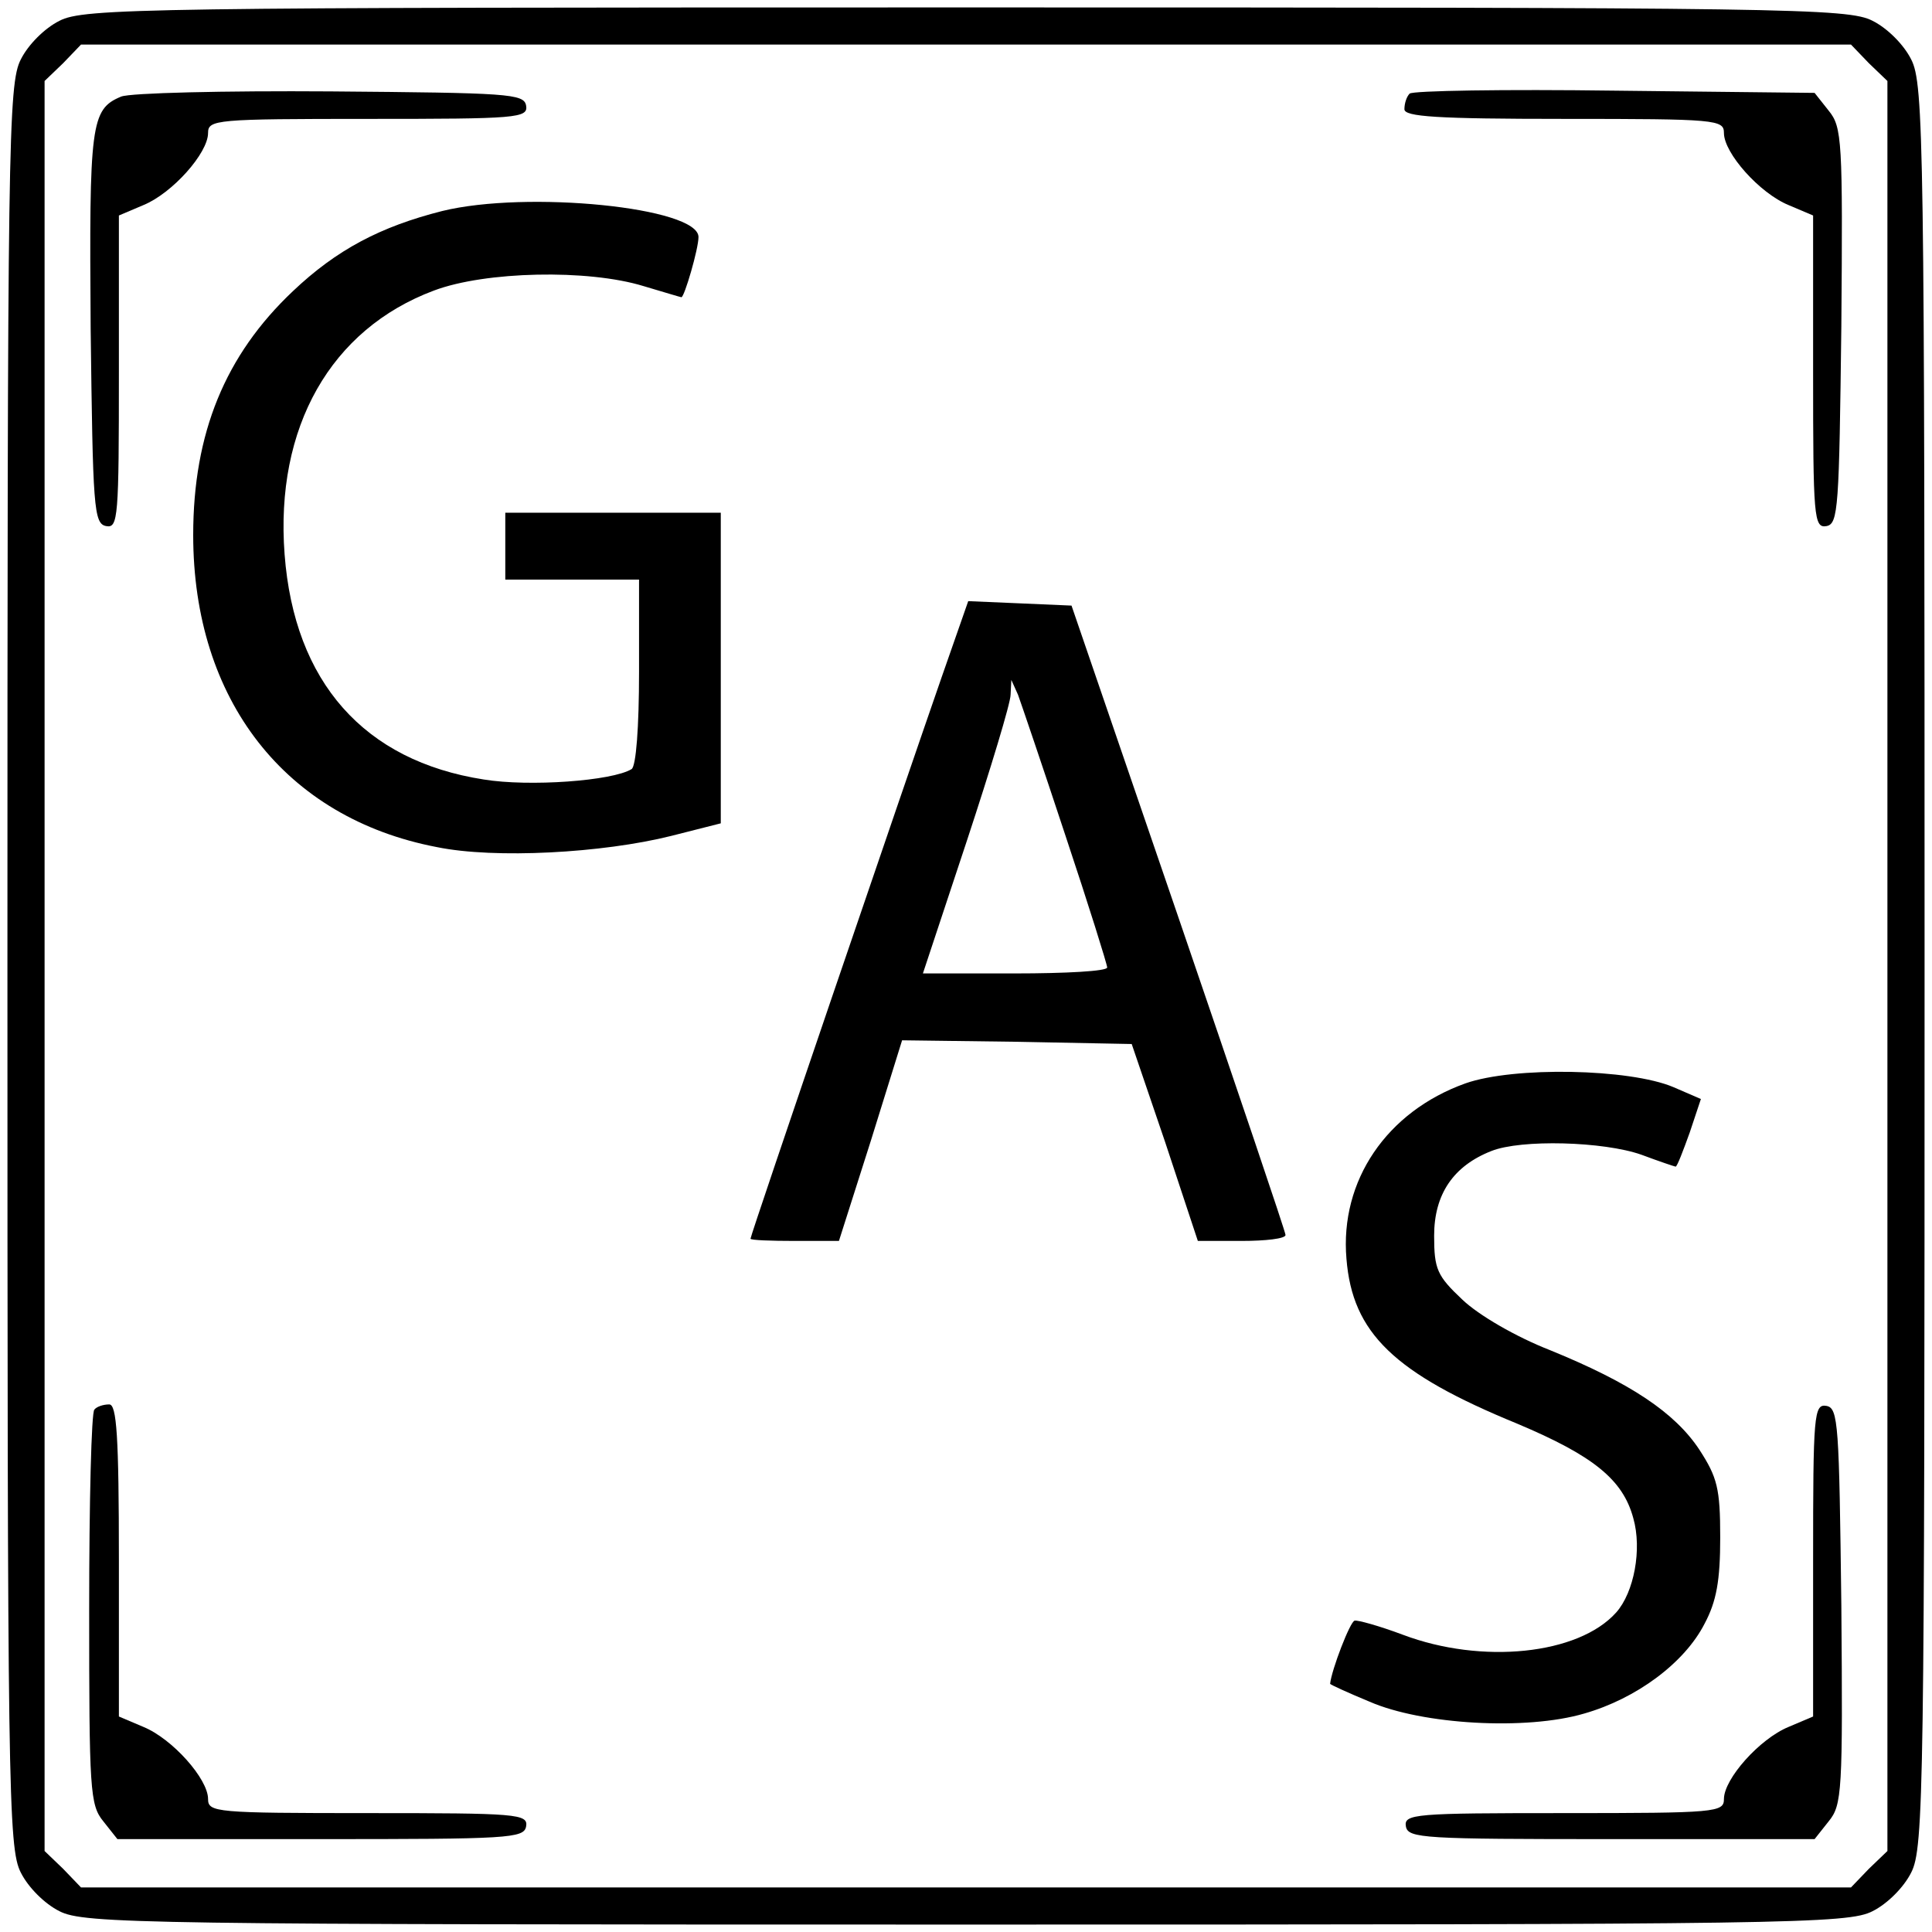
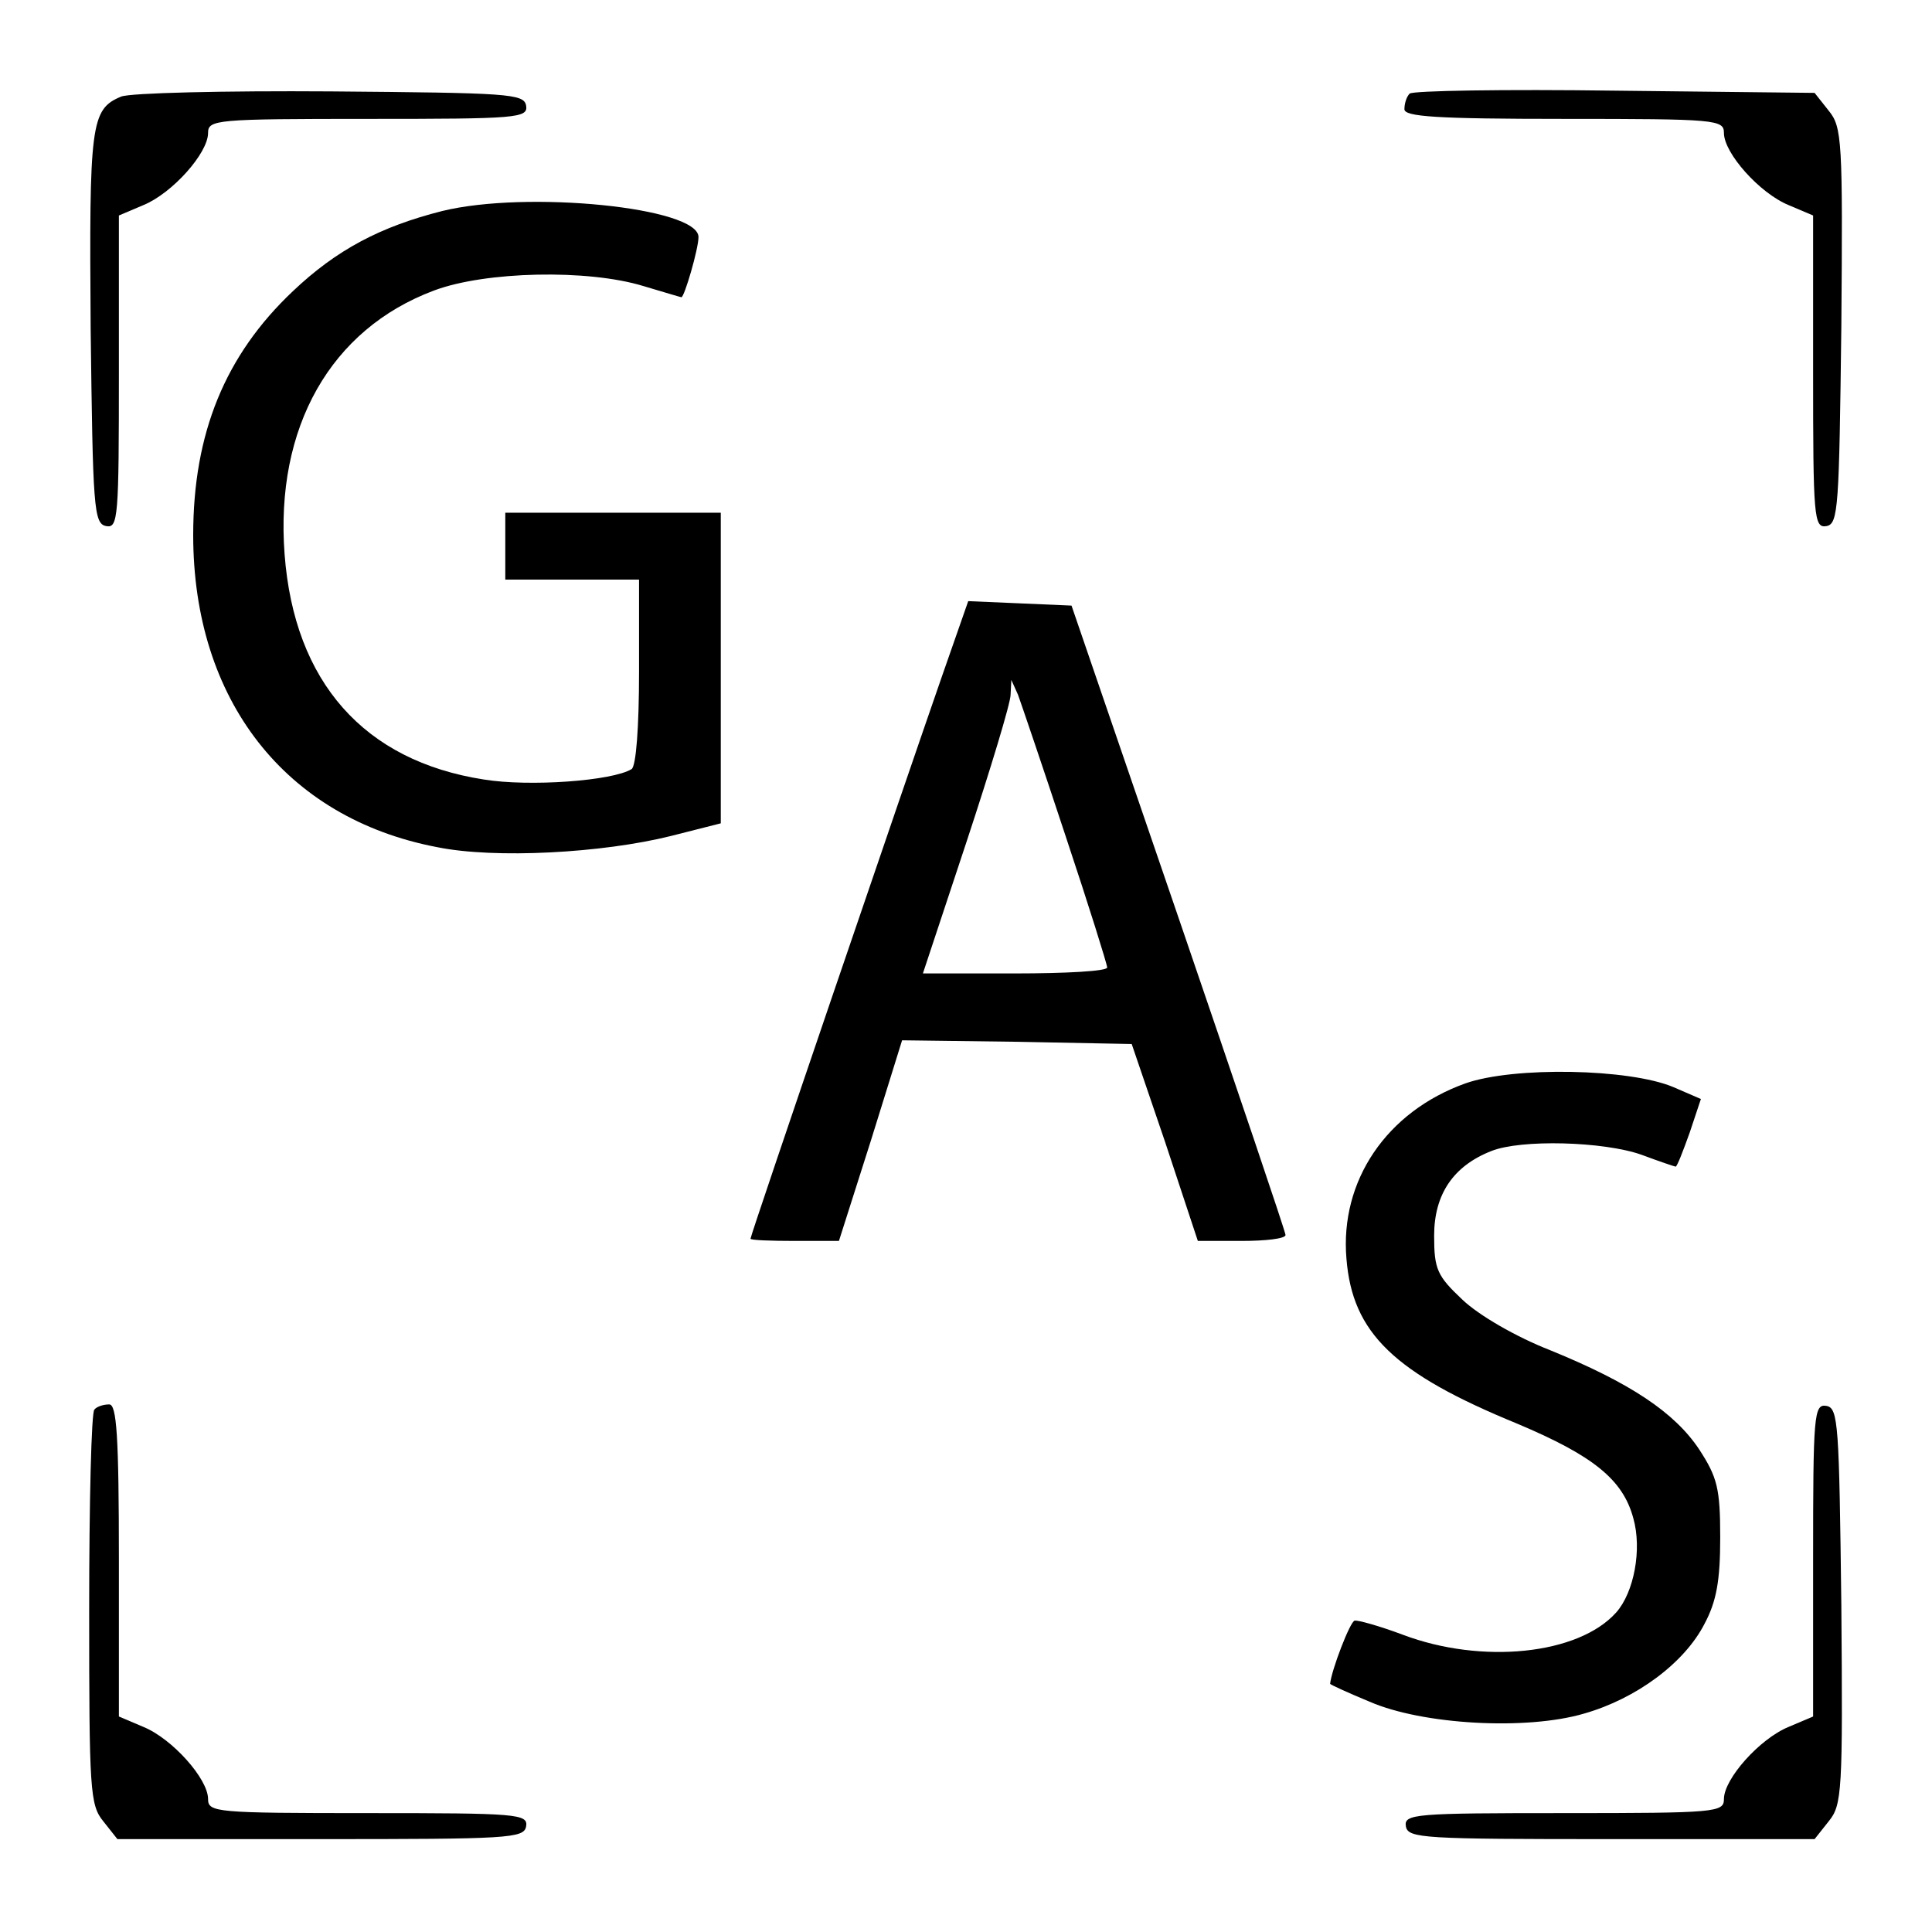
<svg xmlns="http://www.w3.org/2000/svg" version="1.0" width="260pt" height="260pt" viewBox="0 0 260 260" preserveAspectRatio="xMidYMid meet">
  <g transform="translate(0,260) scale(0.1,-0.1)" fill="#000000" stroke="none">
-     <path d="M80 2572 c-20 -10 -42 -32 -52 -52 -17 -33 -18 -112 -18 -1220 0 -1108 1 -1187 18 -1220 10 -20 32 -42 52 -52 33 -17 112 -18 1220 -18 1108 0 1187 1 1220 18 20 10 42 32 52 52 17 33 18 112 18 1220 0 1108 -1 1187 -18 1220 -10 20 -32 42 -52 52 -33 17 -112 18 -1220 18 -1108 0 -1187 -1 -1220 -18z m2435 -57 l25 -24 0 -1191 0 -1191 -25 -24 -24 -25 -1191 0 -1191 0 -24 25 -25 24 0 1191 0 1191 25 24 24 25 1191 0 1191 0 24 -25z" />
    <path d="M163 2470 c-41 -17 -43 -37 -41 -312 3 -241 4 -263 21 -266 16 -3 17 12 17 207 l0 211 33 14 c39 16 87 70 87 97 0 18 10 19 216 19 200 0 215 1 212 18 -3 16 -24 17 -263 19 -143 1 -270 -2 -282 -7z" />
    <path d="M1897 2474 c-4 -4 -7 -13 -7 -21 0 -10 43 -13 215 -13 205 0 215 -1 215 -19 0 -27 48 -81 87 -97 l33 -14 0 -211 c0 -195 1 -210 18 -207 16 3 17 25 20 269 2 250 1 268 -17 290 l-19 24 -269 3 c-148 2 -272 0 -276 -4z" />
    <path d="M595 2316 c-83 -21 -142 -52 -201 -108 -91 -86 -134 -191 -134 -328 0 -222 124 -381 328 -420 78 -16 223 -8 315 15 l67 17 0 209 0 209 -145 0 -145 0 0 -45 0 -45 90 0 90 0 0 -124 c0 -75 -4 -127 -10 -131 -26 -16 -138 -24 -199 -14 -161 25 -255 131 -268 303 -13 171 62 303 201 355 69 26 207 29 282 6 27 -8 50 -15 51 -15 4 0 23 65 23 81 0 40 -231 63 -345 35z" />
    <path d="M1267 1688 c-48 -138 -257 -750 -257 -755 0 -2 27 -3 60 -3 l59 0 43 135 42 135 155 -2 154 -3 45 -132 44 -133 59 0 c32 0 59 3 59 8 0 4 -65 196 -144 427 l-144 420 -69 3 -70 3 -36 -103z m167 -213 c31 -93 56 -173 56 -177 0 -5 -56 -8 -124 -8 l-124 0 59 178 c32 97 59 186 59 197 l1 20 9 -20 c4 -11 33 -96 64 -190z" />
    <path d="M1972 1142 c-106 -38 -169 -131 -160 -236 8 -100 64 -154 230 -222 102 -43 142 -75 156 -127 12 -42 1 -100 -23 -127 -51 -57 -181 -70 -287 -30 -32 12 -61 20 -65 19 -6 -1 -31 -66 -33 -85 0 -1 24 -12 53 -24 71 -31 211 -39 289 -16 70 20 135 68 162 121 16 30 21 58 21 116 0 66 -4 81 -28 118 -33 50 -93 90 -201 134 -46 18 -96 47 -118 68 -34 32 -38 41 -38 86 0 56 26 94 77 114 40 16 151 13 202 -5 24 -9 45 -16 46 -16 2 0 10 21 19 46 l15 45 -37 16 c-59 25 -215 28 -280 5z" />
    <path d="M127 703 c-4 -3 -7 -124 -7 -269 0 -243 1 -263 19 -285 l19 -24 273 0 c253 0 274 1 277 17 3 17 -12 18 -212 18 -206 0 -216 1 -216 19 0 27 -48 81 -87 97 l-33 14 0 210 c0 168 -3 210 -13 210 -8 0 -17 -3 -20 -7z" />
-     <path d="M2440 501 l0 -211 -33 -14 c-39 -16 -87 -70 -87 -97 0 -18 -10 -19 -216 -19 -200 0 -215 -1 -212 -18 3 -16 24 -17 277 -17 l273 0 19 24 c18 22 19 40 17 290 -3 244 -4 266 -20 269 -17 3 -18 -12 -18 -207z" />
+     <path d="M2440 501 l0 -211 -33 -14 c-39 -16 -87 -70 -87 -97 0 -18 -10 -19 -216 -19 -200 0 -215 -1 -212 -18 3 -16 24 -17 277 -17 l273 0 19 24 c18 22 19 40 17 290 -3 244 -4 266 -20 269 -17 3 -18 -12 -18 -207" />
  </g>
</svg>